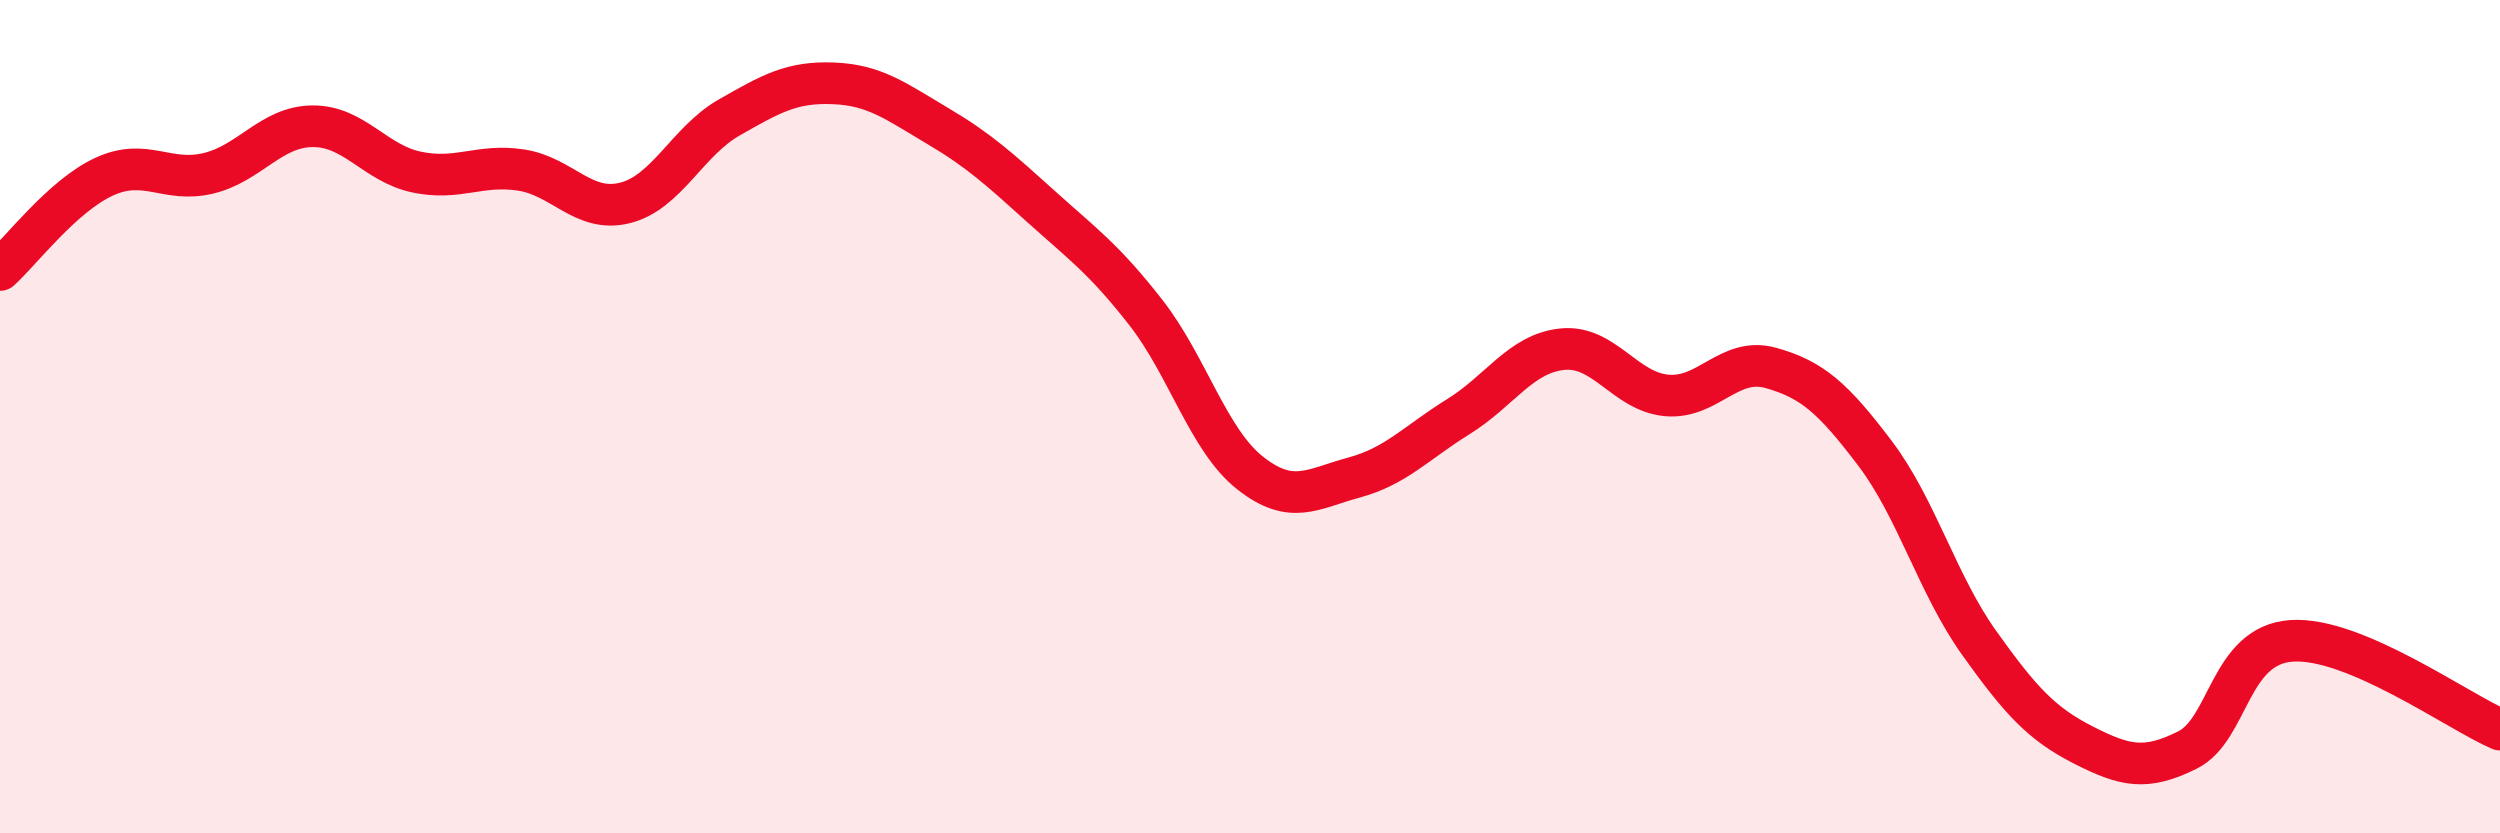
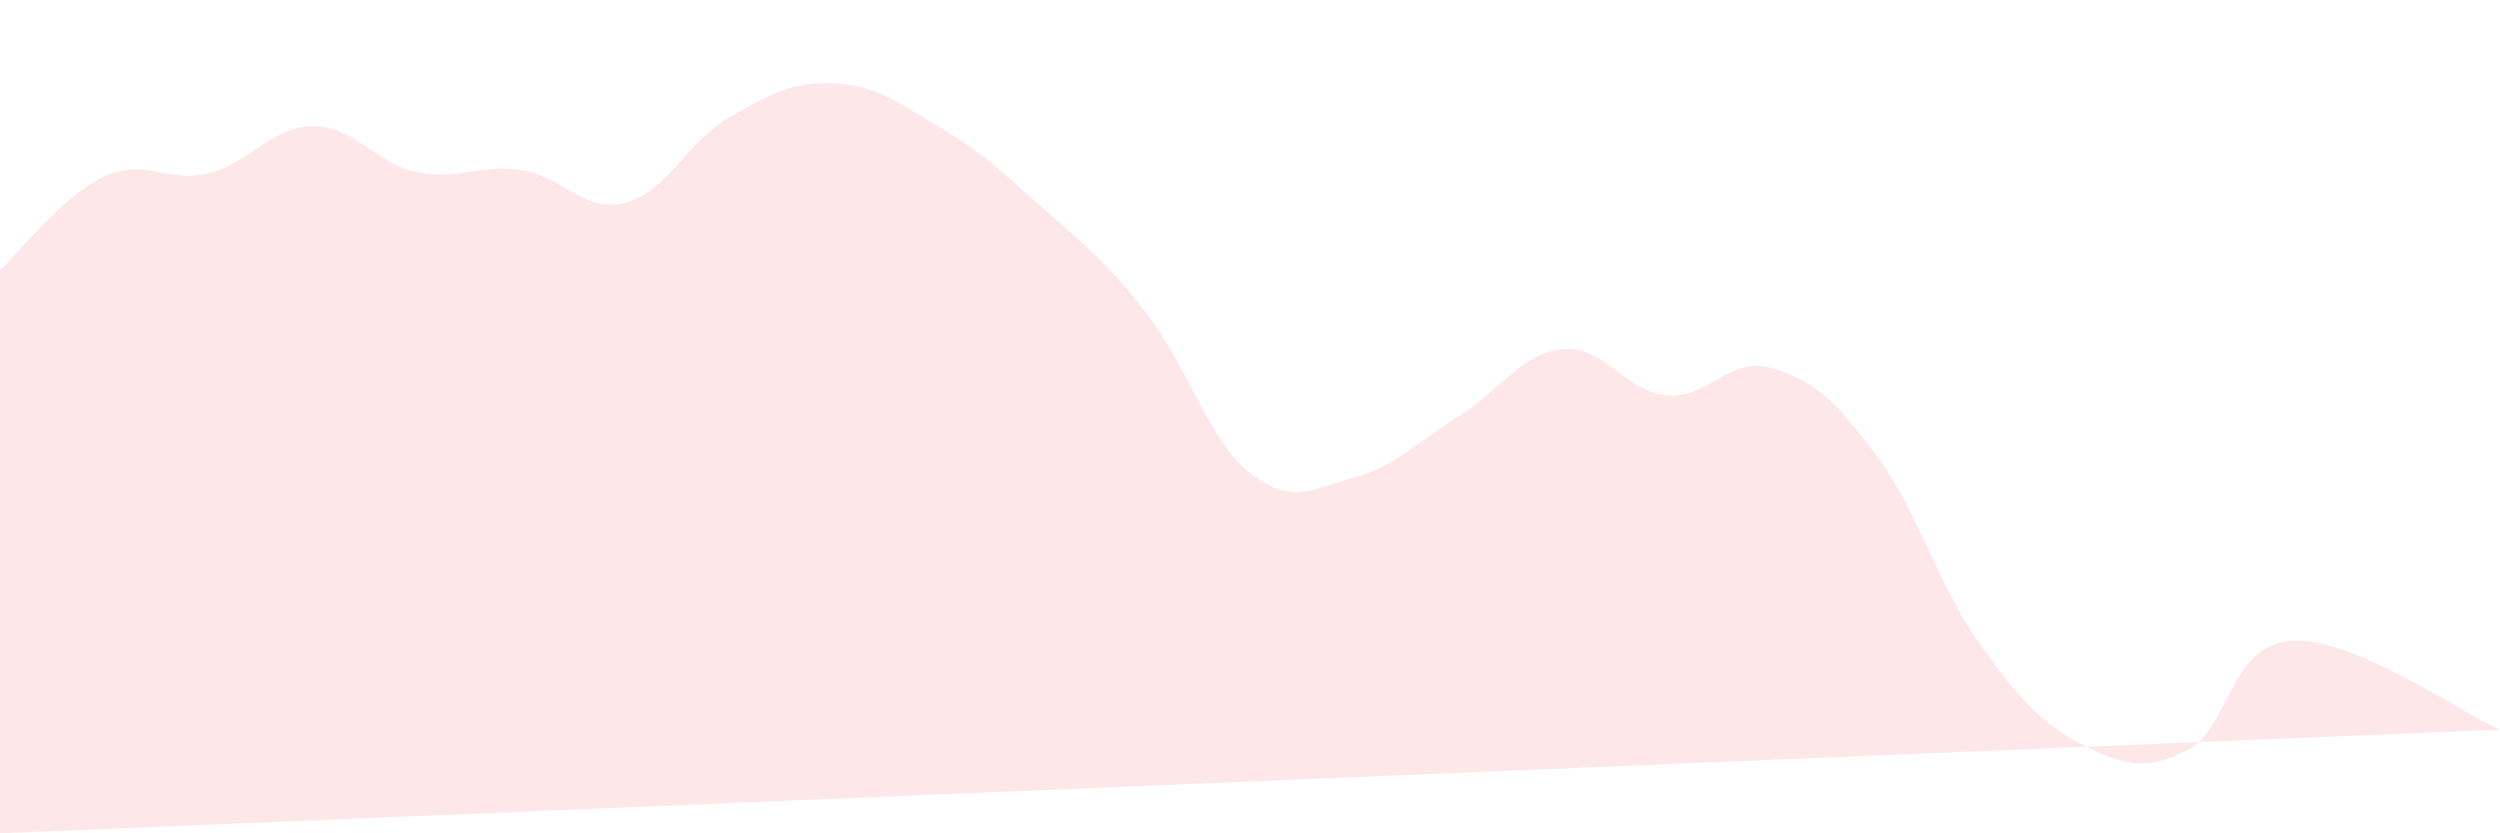
<svg xmlns="http://www.w3.org/2000/svg" width="60" height="20" viewBox="0 0 60 20">
-   <path d="M 0,6.48 C 0.5,6.03 1.5,4.7 2.5,4.24 C 3.5,3.78 4,4.4 5,4.16 C 6,3.92 6.5,3.04 7.5,3.03 C 8.5,3.02 9,3.92 10,4.13 C 11,4.34 11.5,3.93 12.5,4.08 C 13.5,4.23 14,5.12 15,4.87 C 16,4.62 16.5,3.39 17.5,2.82 C 18.5,2.25 19,1.96 20,2 C 21,2.04 21.5,2.43 22.5,3.02 C 23.5,3.61 24,4.07 25,4.97 C 26,5.87 26.5,6.22 27.5,7.5 C 28.5,8.78 29,10.56 30,11.35 C 31,12.14 31.5,11.73 32.5,11.46 C 33.5,11.19 34,10.62 35,10 C 36,9.38 36.5,8.48 37.5,8.38 C 38.5,8.28 39,9.4 40,9.49 C 41,9.58 41.5,8.55 42.5,8.83 C 43.5,9.11 44,9.56 45,10.88 C 46,12.2 46.5,14.03 47.5,15.43 C 48.5,16.83 49,17.37 50,17.88 C 51,18.39 51.5,18.5 52.5,18 C 53.5,17.5 53.5,15.48 55,15.38 C 56.5,15.28 59,17.08 60,17.51L60 20L0 20Z" fill="#EB0A25" opacity="0.1" stroke-linecap="round" stroke-linejoin="round" />
-   <path d="M 0,6.48 C 0.5,6.03 1.5,4.7 2.5,4.24 C 3.5,3.78 4,4.4 5,4.16 C 6,3.92 6.5,3.04 7.5,3.03 C 8.5,3.02 9,3.92 10,4.13 C 11,4.34 11.5,3.93 12.5,4.08 C 13.5,4.23 14,5.12 15,4.87 C 16,4.62 16.5,3.39 17.5,2.82 C 18.5,2.25 19,1.96 20,2 C 21,2.04 21.5,2.43 22.5,3.02 C 23.5,3.61 24,4.07 25,4.97 C 26,5.87 26.5,6.22 27.5,7.5 C 28.5,8.78 29,10.56 30,11.35 C 31,12.14 31.5,11.73 32.5,11.46 C 33.5,11.19 34,10.62 35,10 C 36,9.38 36.5,8.48 37.5,8.38 C 38.5,8.28 39,9.4 40,9.49 C 41,9.58 41.5,8.55 42.5,8.83 C 43.5,9.11 44,9.56 45,10.88 C 46,12.2 46.5,14.03 47.5,15.43 C 48.5,16.83 49,17.37 50,17.88 C 51,18.39 51.5,18.5 52.5,18 C 53.5,17.5 53.5,15.48 55,15.38 C 56.5,15.28 59,17.08 60,17.51" stroke="#EB0A25" stroke-width="1" fill="none" stroke-linecap="round" stroke-linejoin="round" />
+   <path d="M 0,6.48 C 0.5,6.03 1.5,4.7 2.5,4.24 C 3.5,3.78 4,4.4 5,4.16 C 6,3.92 6.5,3.04 7.5,3.03 C 8.5,3.02 9,3.92 10,4.13 C 11,4.34 11.5,3.93 12.5,4.08 C 13.5,4.23 14,5.12 15,4.87 C 16,4.62 16.5,3.39 17.5,2.82 C 18.5,2.25 19,1.96 20,2 C 21,2.04 21.5,2.43 22.5,3.02 C 23.5,3.61 24,4.07 25,4.97 C 26,5.87 26.5,6.22 27.5,7.5 C 28.5,8.78 29,10.56 30,11.35 C 31,12.14 31.5,11.73 32.5,11.46 C 33.5,11.19 34,10.62 35,10 C 36,9.38 36.5,8.48 37.5,8.38 C 38.5,8.28 39,9.4 40,9.49 C 41,9.58 41.5,8.55 42.5,8.83 C 43.5,9.11 44,9.56 45,10.88 C 46,12.2 46.5,14.03 47.5,15.43 C 48.5,16.83 49,17.37 50,17.88 C 51,18.39 51.5,18.5 52.5,18 C 53.5,17.5 53.5,15.48 55,15.38 C 56.5,15.28 59,17.08 60,17.51L0 20Z" fill="#EB0A25" opacity="0.1" stroke-linecap="round" stroke-linejoin="round" />
</svg>